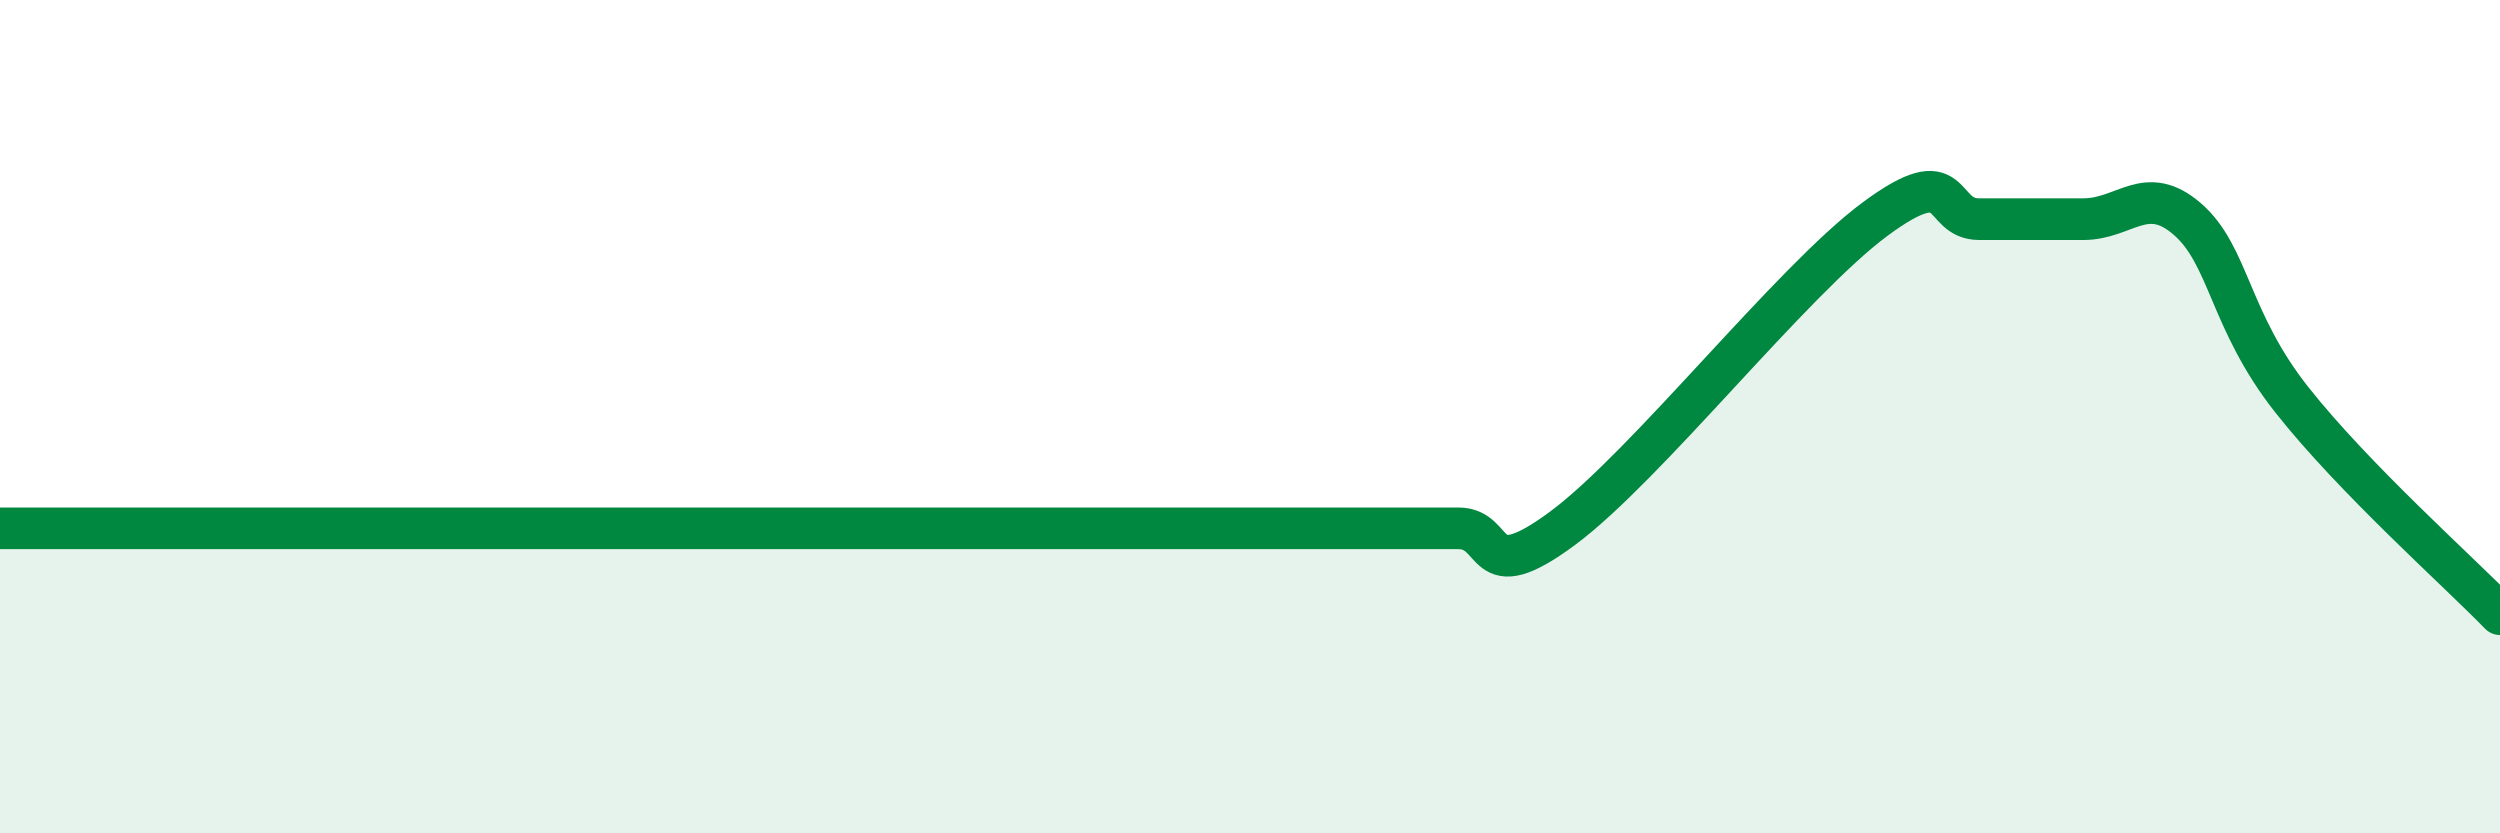
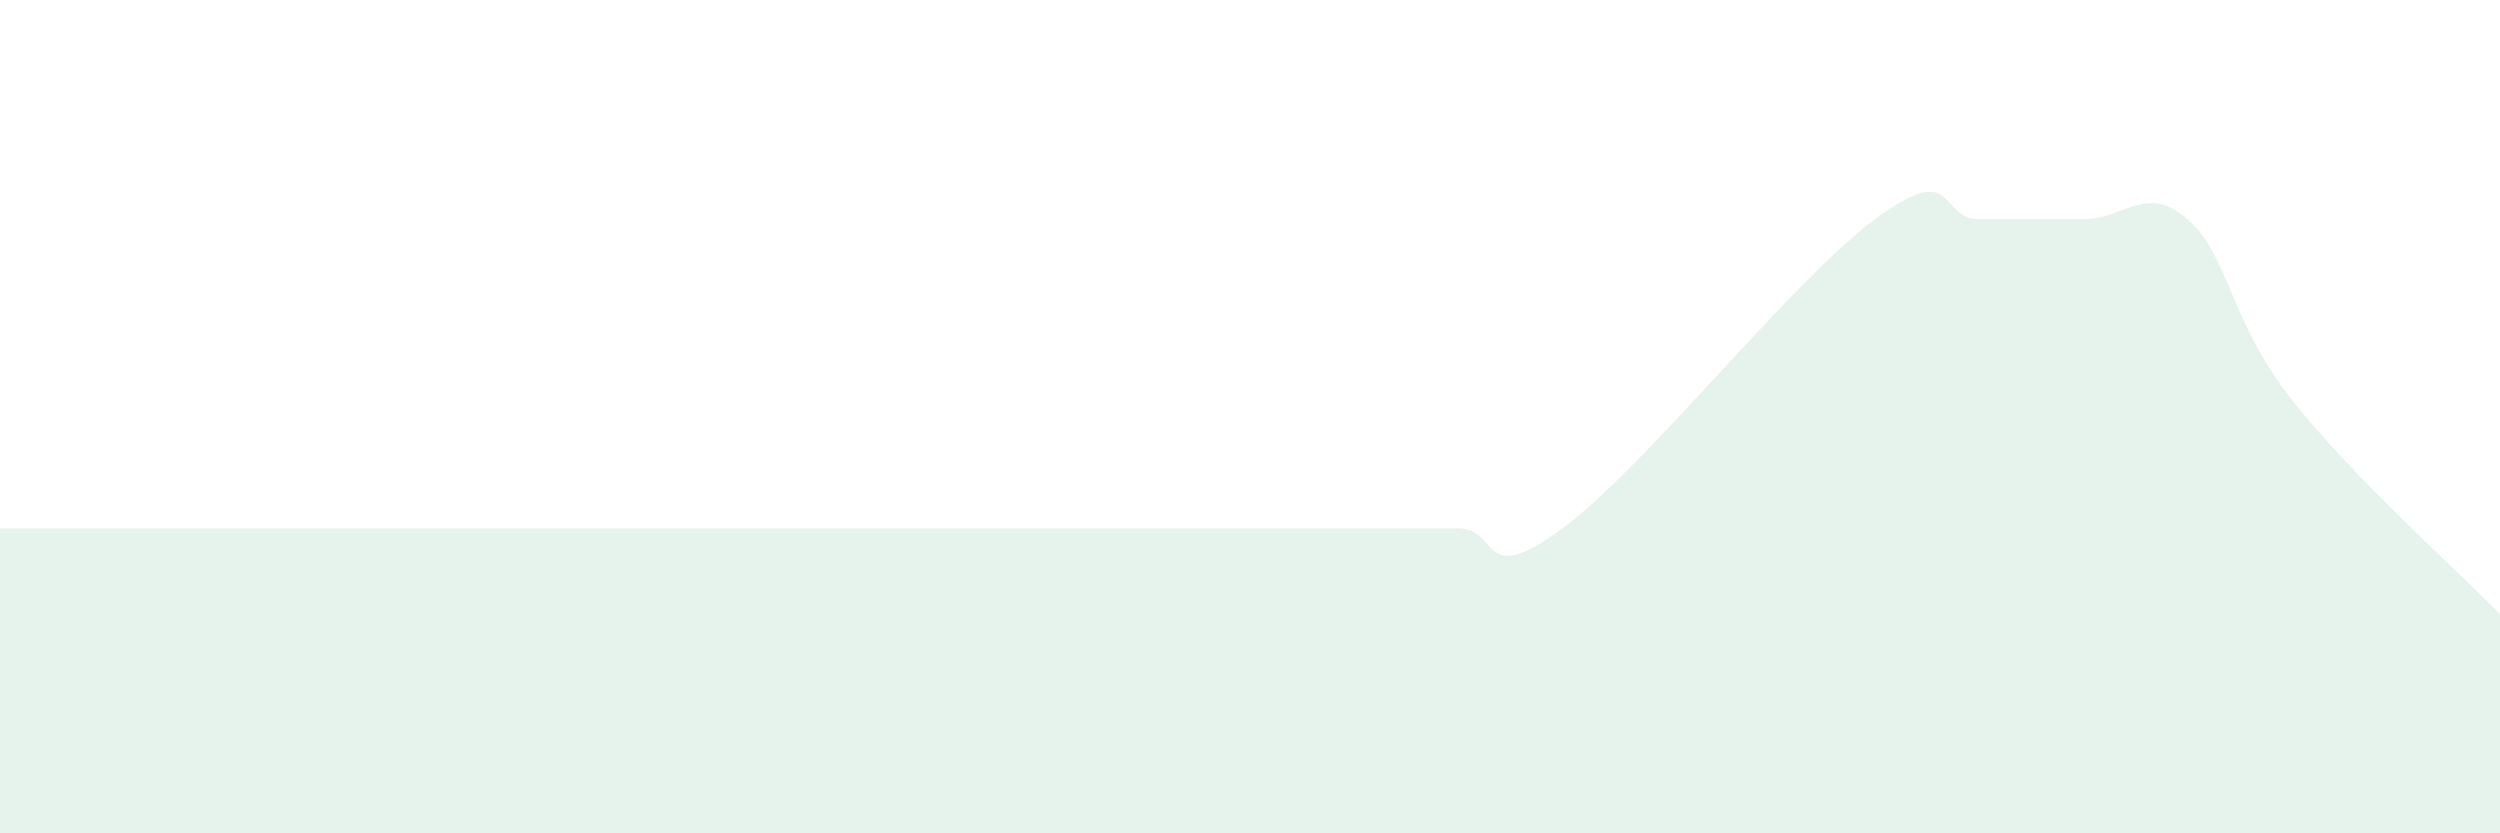
<svg xmlns="http://www.w3.org/2000/svg" width="60" height="20" viewBox="0 0 60 20">
-   <path d="M 0,12.68 C 0.5,12.68 1.5,12.68 2.5,12.68 C 3.5,12.68 4,12.68 5,12.68 C 6,12.68 6.5,12.68 7.5,12.68 C 8.5,12.68 9,12.68 10,12.68 C 11,12.68 11.5,12.68 12.5,12.68 C 13.5,12.68 14,12.68 15,12.68 C 16,12.68 16.5,12.68 17.5,12.68 C 18.5,12.68 19,12.68 20,12.68 C 21,12.68 21.5,12.68 22.5,12.68 C 23.5,12.68 24,12.68 25,12.68 C 26,12.68 26.5,12.68 27.5,12.68 C 28.5,12.68 29,12.68 30,12.68 C 31,12.68 31.5,12.68 32.5,12.68 C 33.5,12.68 34,12.68 35,12.68 C 36,12.68 35.5,14.16 37.5,12.68 C 39.5,11.2 43,6.74 45,5.26 C 47,3.78 46.5,5.26 47.5,5.26 C 48.5,5.26 49,5.26 50,5.26 C 51,5.26 51.5,4.39 52.5,5.26 C 53.5,6.13 53.5,7.69 55,9.59 C 56.5,11.49 59,13.71 60,14.74L60 20L0 20Z" fill="#008740" opacity="0.1" stroke-linecap="round" stroke-linejoin="round" />
-   <path d="M 0,12.68 C 0.5,12.68 1.5,12.68 2.5,12.68 C 3.5,12.68 4,12.68 5,12.68 C 6,12.68 6.5,12.68 7.5,12.68 C 8.5,12.68 9,12.68 10,12.68 C 11,12.68 11.5,12.68 12.5,12.68 C 13.5,12.68 14,12.68 15,12.68 C 16,12.68 16.5,12.68 17.5,12.68 C 18.5,12.68 19,12.68 20,12.68 C 21,12.68 21.5,12.68 22.5,12.68 C 23.5,12.68 24,12.68 25,12.68 C 26,12.68 26.5,12.68 27.5,12.68 C 28.5,12.68 29,12.68 30,12.68 C 31,12.68 31.5,12.68 32.5,12.68 C 33.5,12.68 34,12.68 35,12.68 C 36,12.68 35.5,14.16 37.5,12.68 C 39.5,11.2 43,6.74 45,5.26 C 47,3.78 46.5,5.26 47.5,5.26 C 48.5,5.26 49,5.26 50,5.26 C 51,5.26 51.5,4.39 52.5,5.26 C 53.5,6.13 53.5,7.69 55,9.59 C 56.5,11.49 59,13.71 60,14.74" stroke="#008740" stroke-width="1" fill="none" stroke-linecap="round" stroke-linejoin="round" />
+   <path d="M 0,12.68 C 0.5,12.68 1.5,12.68 2.5,12.68 C 3.5,12.68 4,12.68 5,12.68 C 6,12.68 6.5,12.68 7.5,12.68 C 8.5,12.68 9,12.68 10,12.68 C 11,12.68 11.5,12.68 12.5,12.68 C 13.5,12.68 14,12.68 15,12.68 C 16,12.68 16.5,12.68 17.5,12.68 C 18.5,12.68 19,12.68 20,12.68 C 21,12.68 21.5,12.68 22.5,12.68 C 26,12.68 26.5,12.68 27.5,12.68 C 28.5,12.68 29,12.68 30,12.68 C 31,12.68 31.5,12.68 32.5,12.68 C 33.5,12.68 34,12.68 35,12.68 C 36,12.68 35.5,14.16 37.5,12.68 C 39.5,11.2 43,6.74 45,5.26 C 47,3.78 46.5,5.26 47.5,5.26 C 48.5,5.26 49,5.26 50,5.26 C 51,5.26 51.5,4.39 52.5,5.26 C 53.5,6.13 53.5,7.69 55,9.59 C 56.5,11.49 59,13.71 60,14.74L60 20L0 20Z" fill="#008740" opacity="0.1" stroke-linecap="round" stroke-linejoin="round" />
</svg>